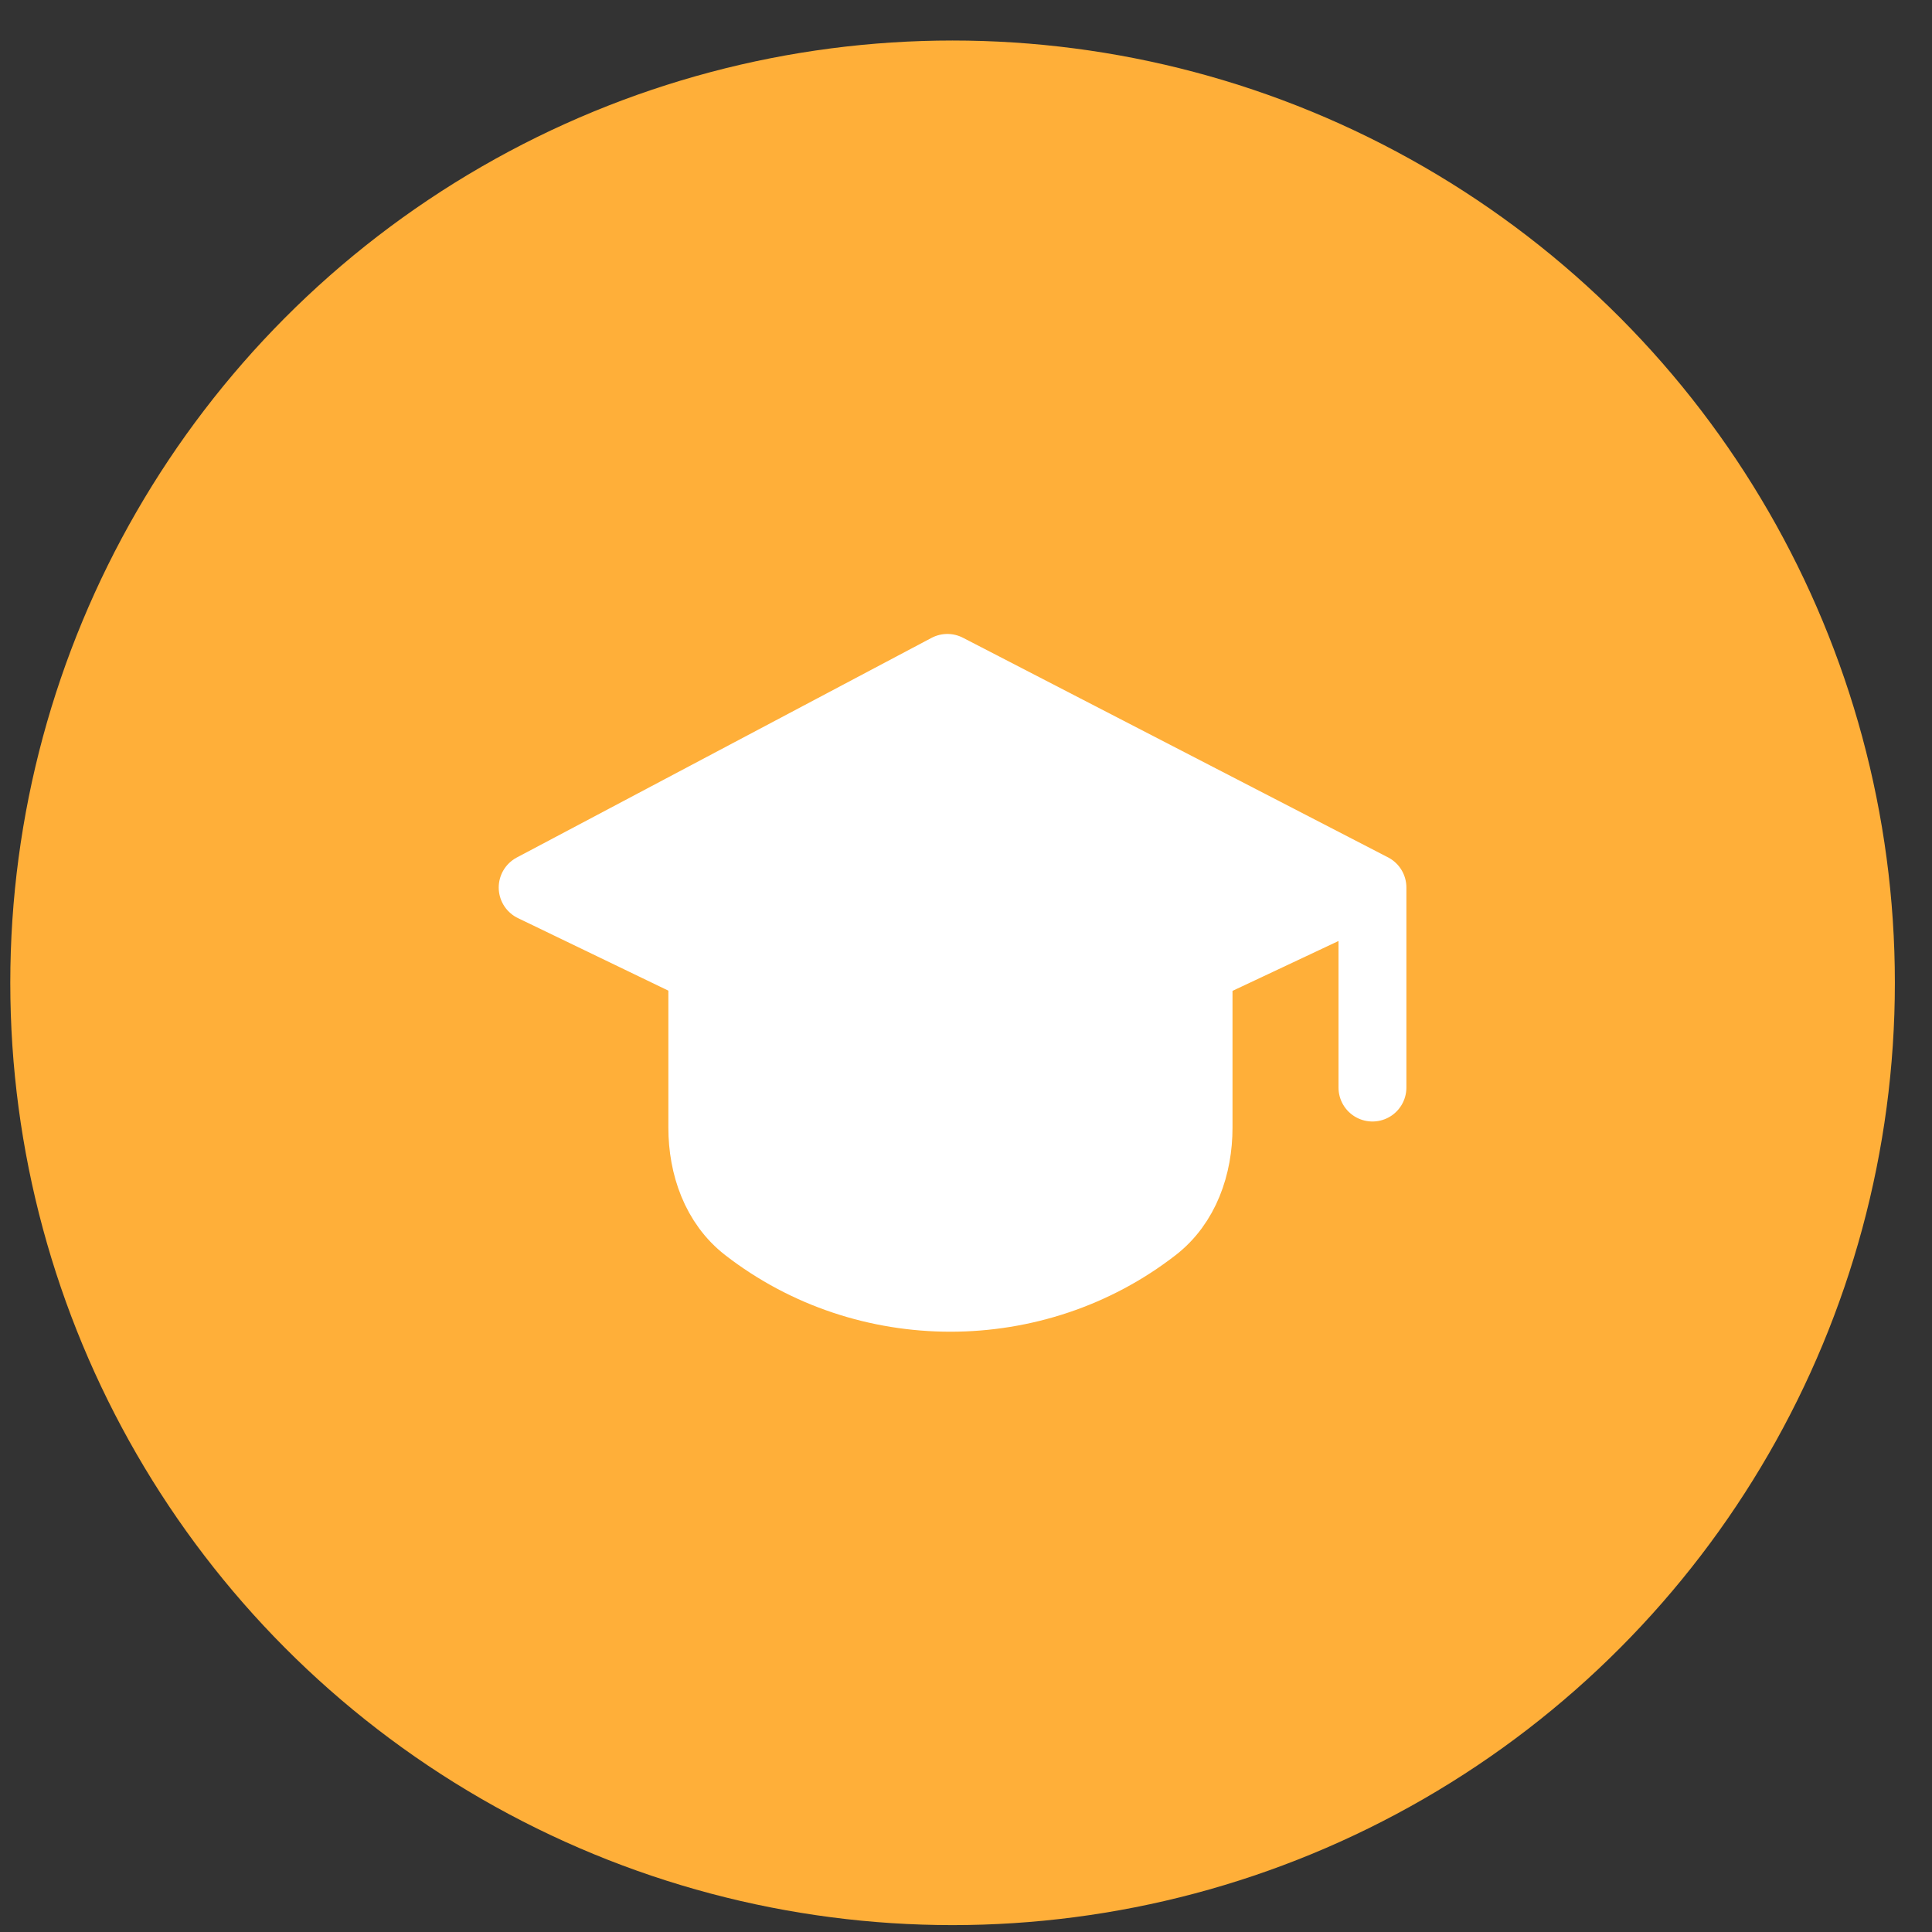
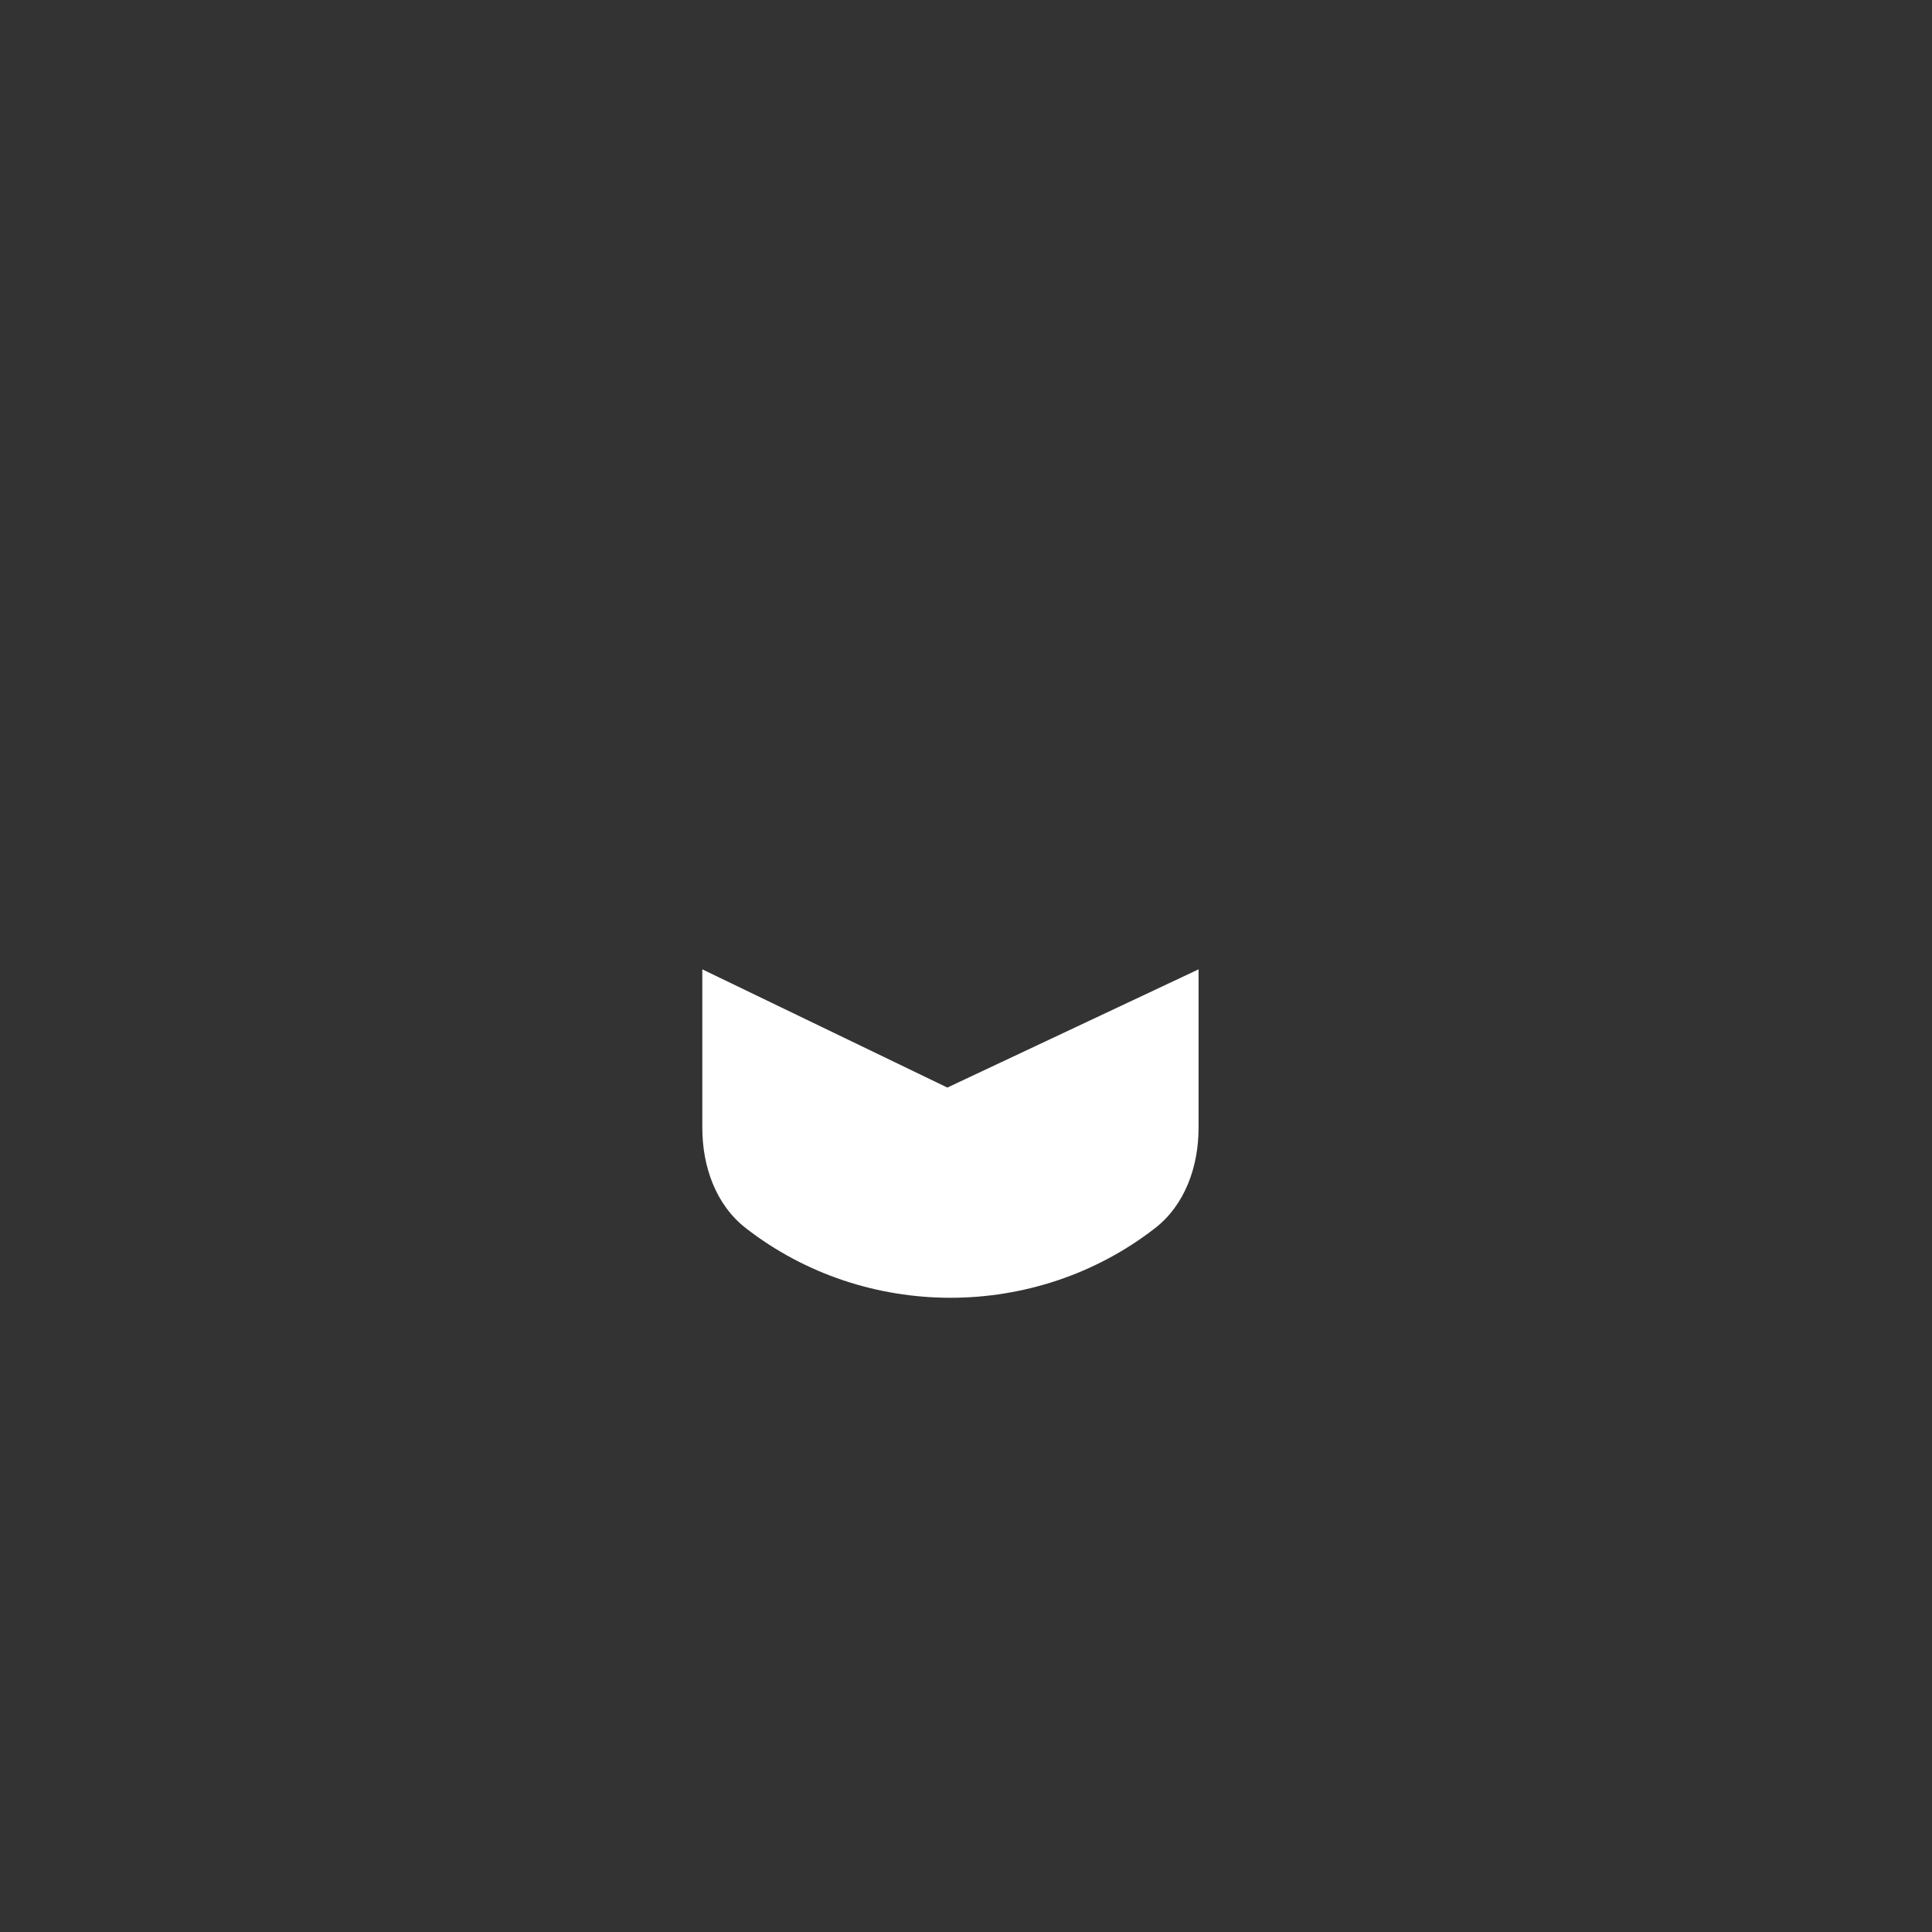
<svg xmlns="http://www.w3.org/2000/svg" width="37" height="37" viewBox="0 0 37 37" fill="none">
  <rect x="0" y="0" width="37" height="37" fill="#333333" stroke="none" />
-   <circle cx="18.243" cy="18.822" r="18.046" fill="#FFAF39" />
  <path d="M13.45 18.564L18.143 20.828L22.954 18.564V21.596C22.954 22.334 22.7 23.072 22.116 23.524C19.831 25.297 16.573 25.297 14.288 23.524C13.704 23.072 13.45 22.334 13.45 21.596V18.564Z" fill="white" />
-   <path d="M18.143 12.791L10.201 16.997L13.45 18.564L18.143 20.828L22.954 18.564L26.284 16.997L18.143 12.791Z" fill="white" />
-   <path d="M26.284 16.997L18.143 12.791L10.201 16.997L13.45 18.564M26.284 16.997V20.828M26.284 16.997L22.954 18.564M13.45 18.564L18.143 20.828L22.954 18.564M13.45 18.564V21.596C13.45 22.334 13.704 23.072 14.288 23.524C16.573 25.297 19.831 25.297 22.116 23.524C22.7 23.072 22.954 22.334 22.954 21.596V18.564" stroke="white" stroke-width="1.3" stroke-linecap="round" stroke-linejoin="round" />
</svg>